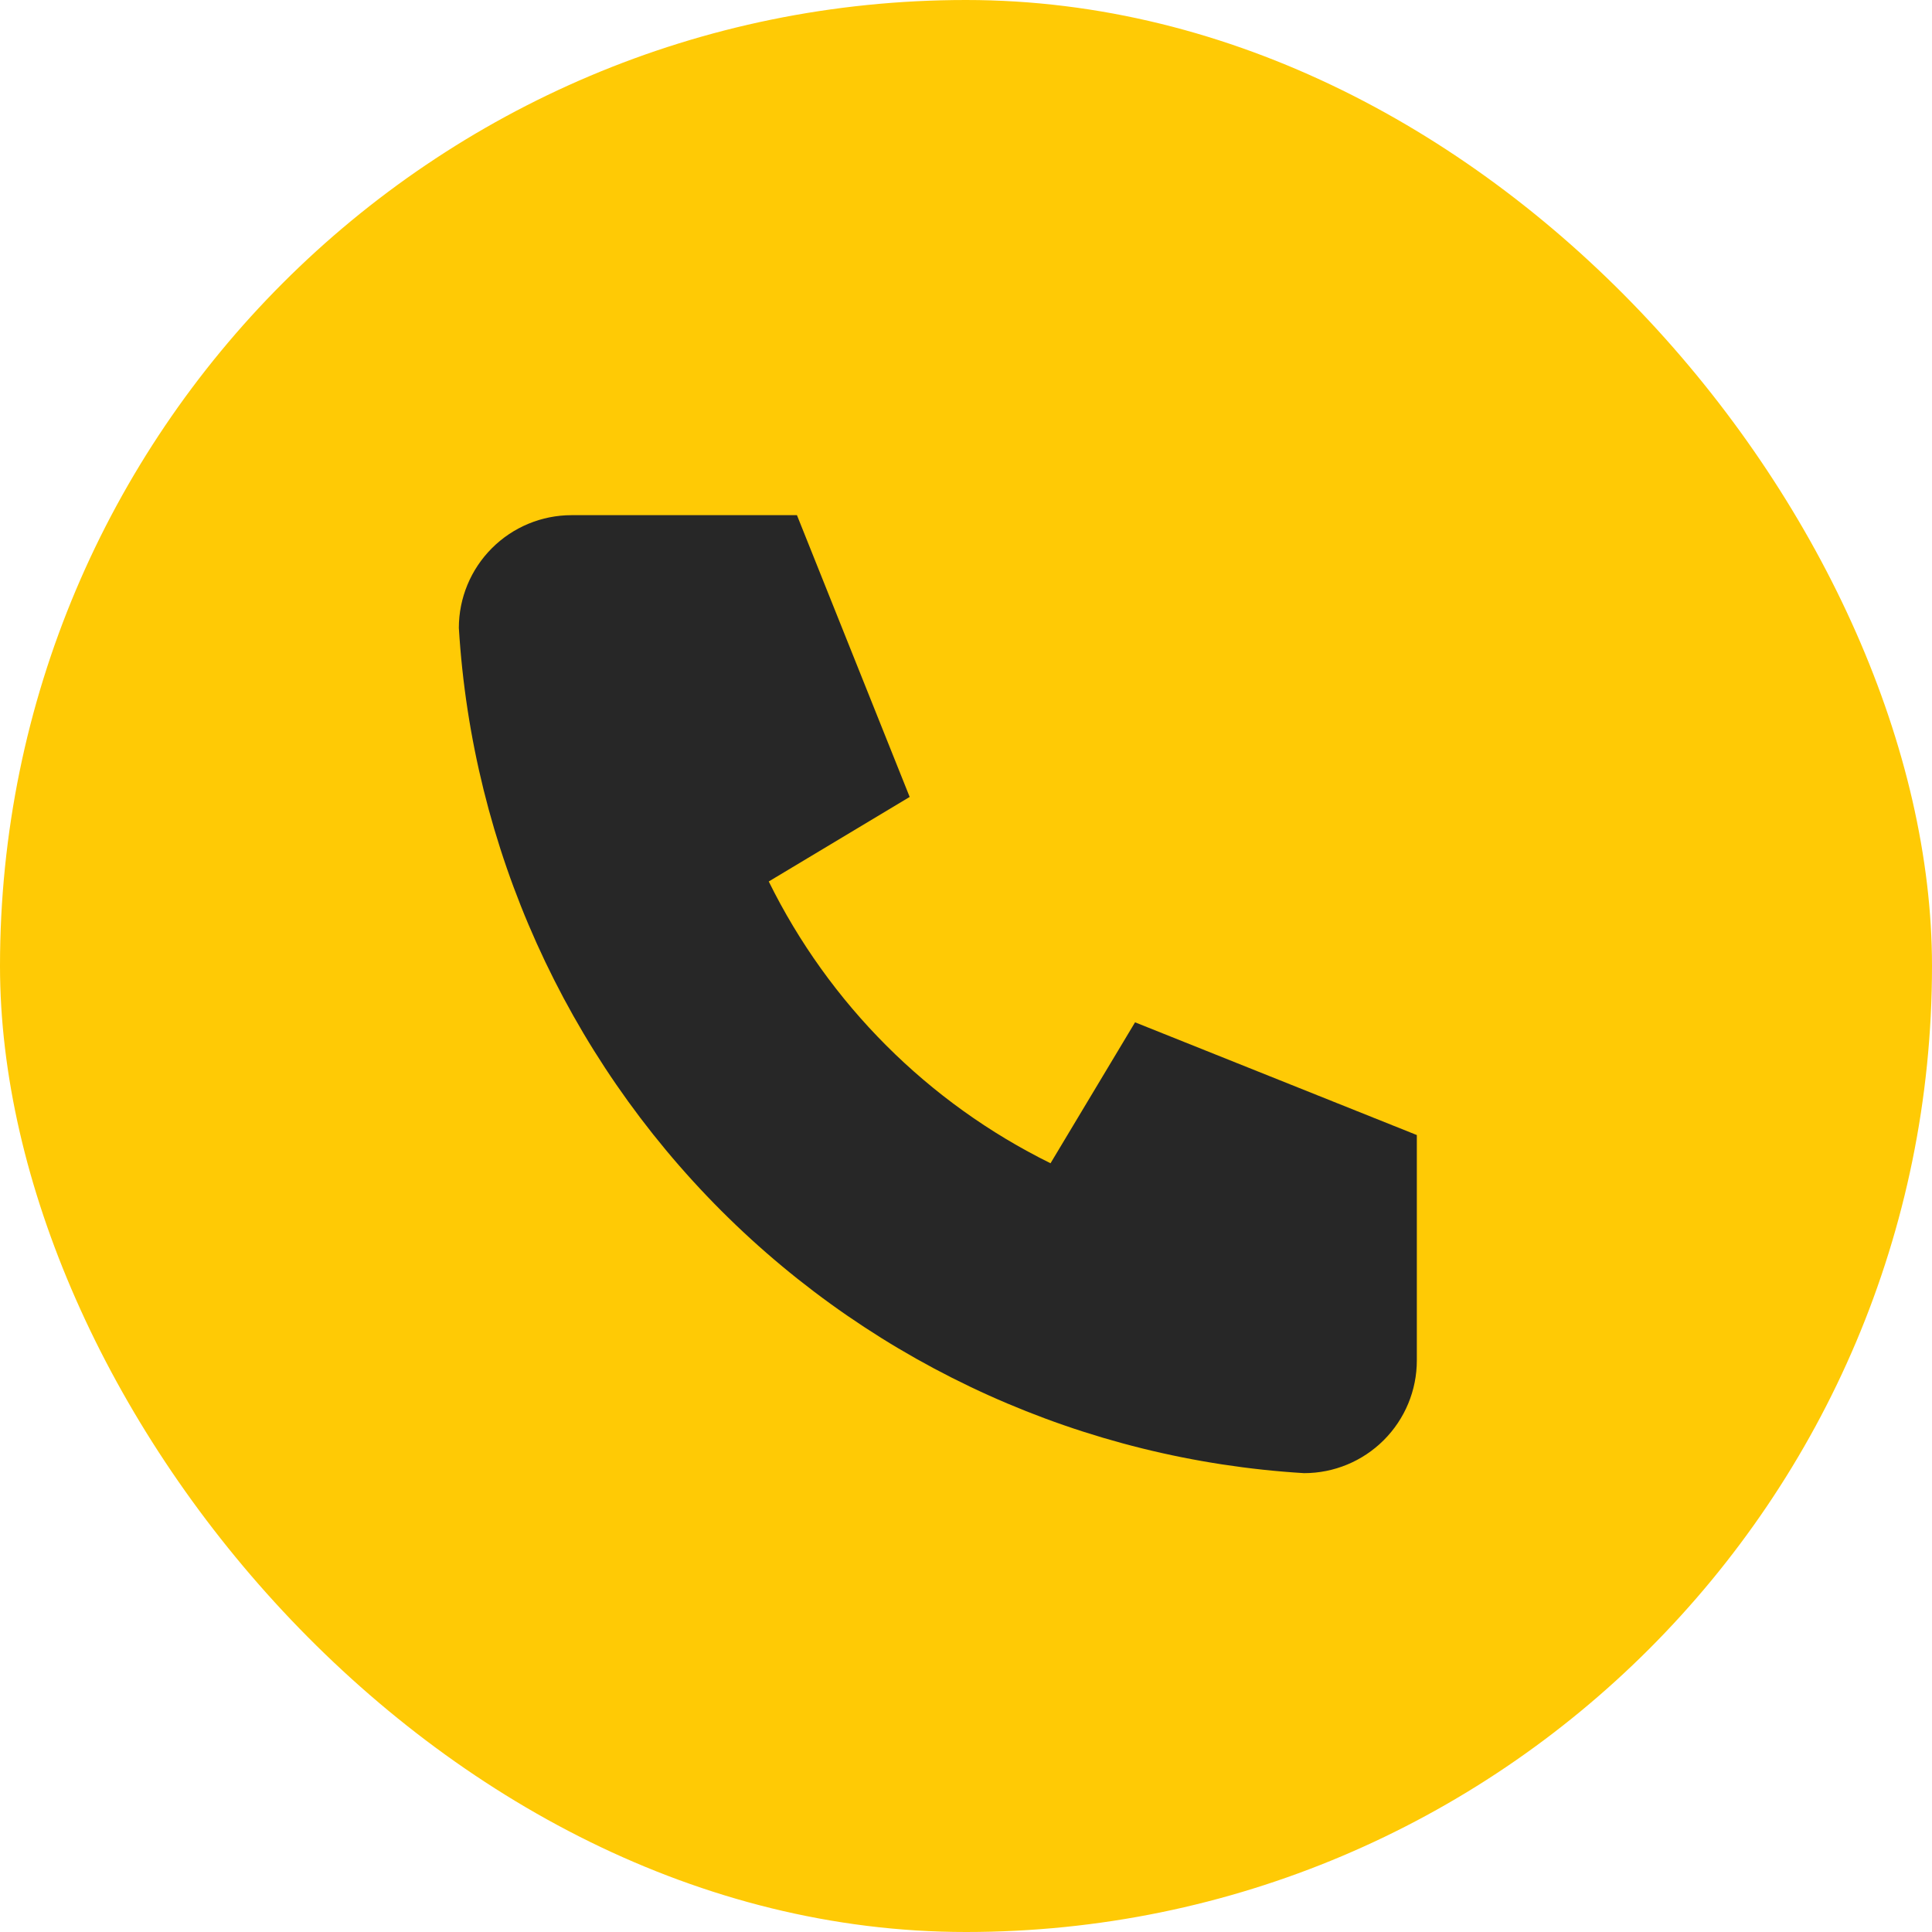
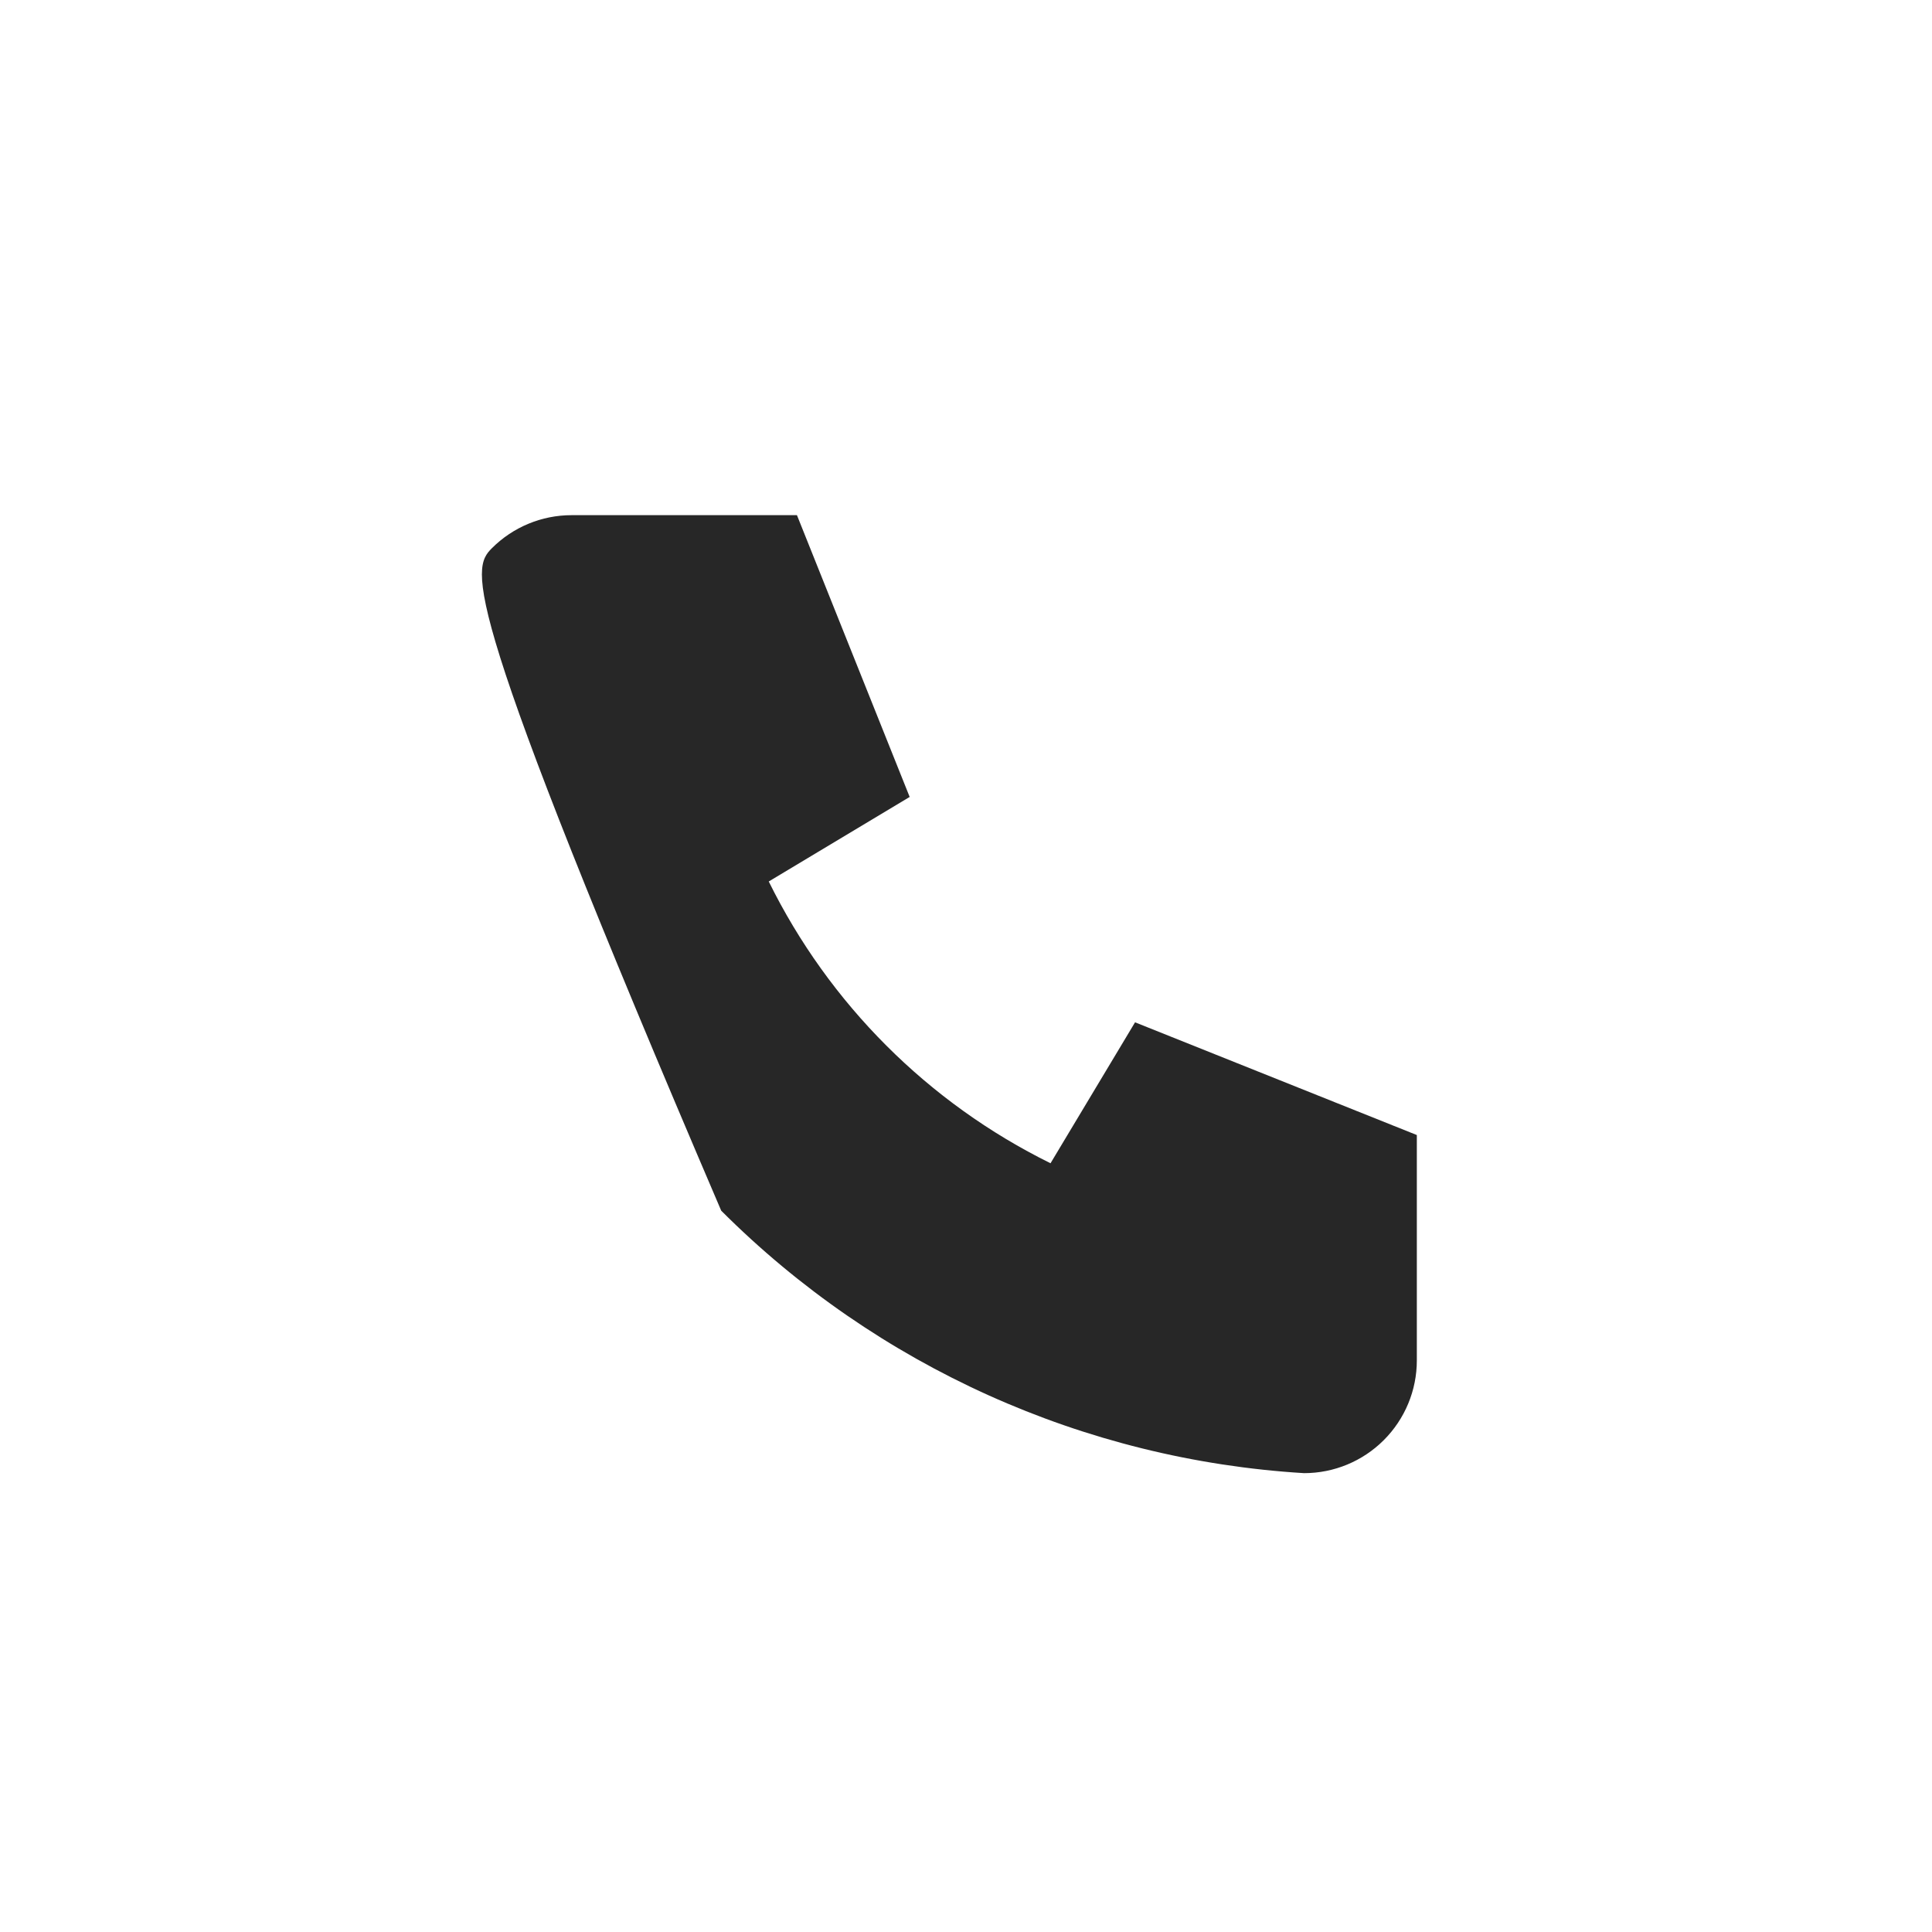
<svg xmlns="http://www.w3.org/2000/svg" width="20" height="20" viewBox="0 0 20 20" fill="none">
-   <rect width="20" height="20" rx="10" fill="#FFCA05" />
-   <path d="M5.917 5.333H8.25L9.417 8.25L7.958 9.125C8.583 10.392 9.608 11.417 10.875 12.042L11.75 10.583L14.667 11.75V14.083C14.667 14.393 14.544 14.689 14.325 14.908C14.106 15.127 13.809 15.25 13.5 15.25C11.225 15.112 9.078 14.145 7.466 12.533C5.855 10.921 4.888 8.775 4.75 6.5C4.75 6.191 4.873 5.894 5.092 5.675C5.311 5.456 5.607 5.333 5.917 5.333Z" fill="#272727" />
+   <path d="M5.917 5.333H8.25L9.417 8.25L7.958 9.125C8.583 10.392 9.608 11.417 10.875 12.042L11.75 10.583L14.667 11.75V14.083C14.667 14.393 14.544 14.689 14.325 14.908C14.106 15.127 13.809 15.25 13.5 15.25C11.225 15.112 9.078 14.145 7.466 12.533C4.75 6.191 4.873 5.894 5.092 5.675C5.311 5.456 5.607 5.333 5.917 5.333Z" fill="#272727" />
</svg>